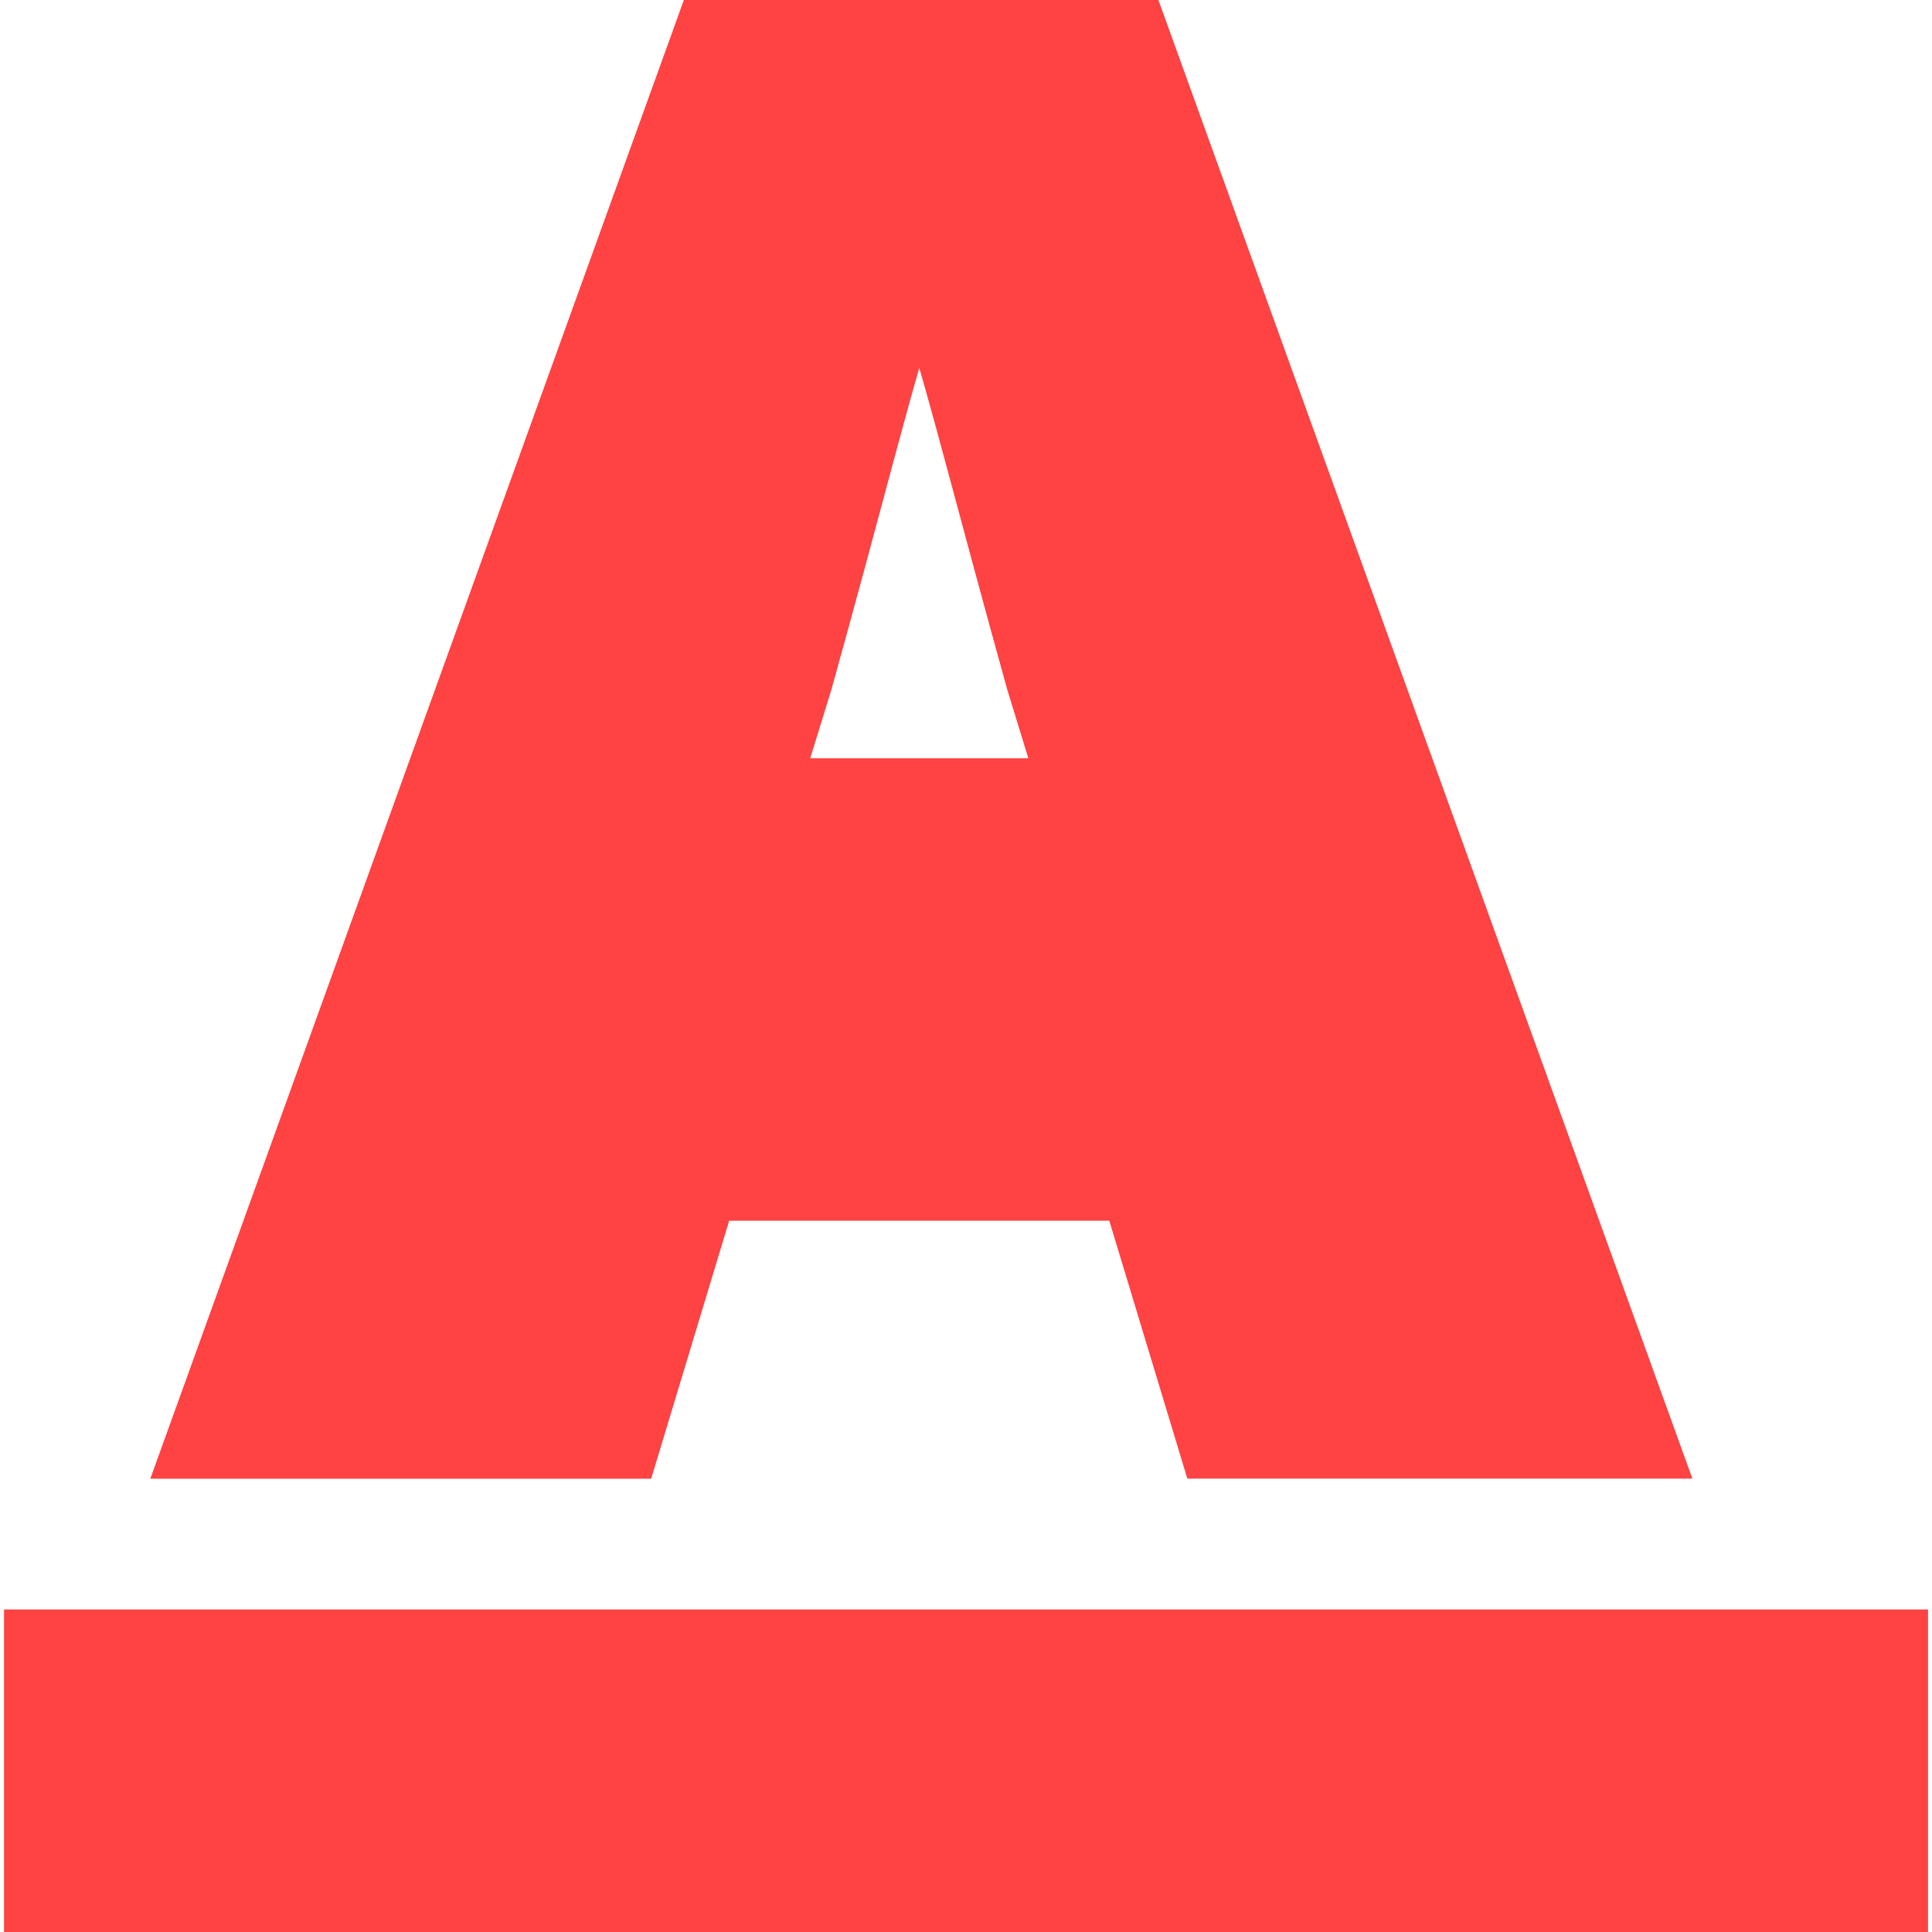
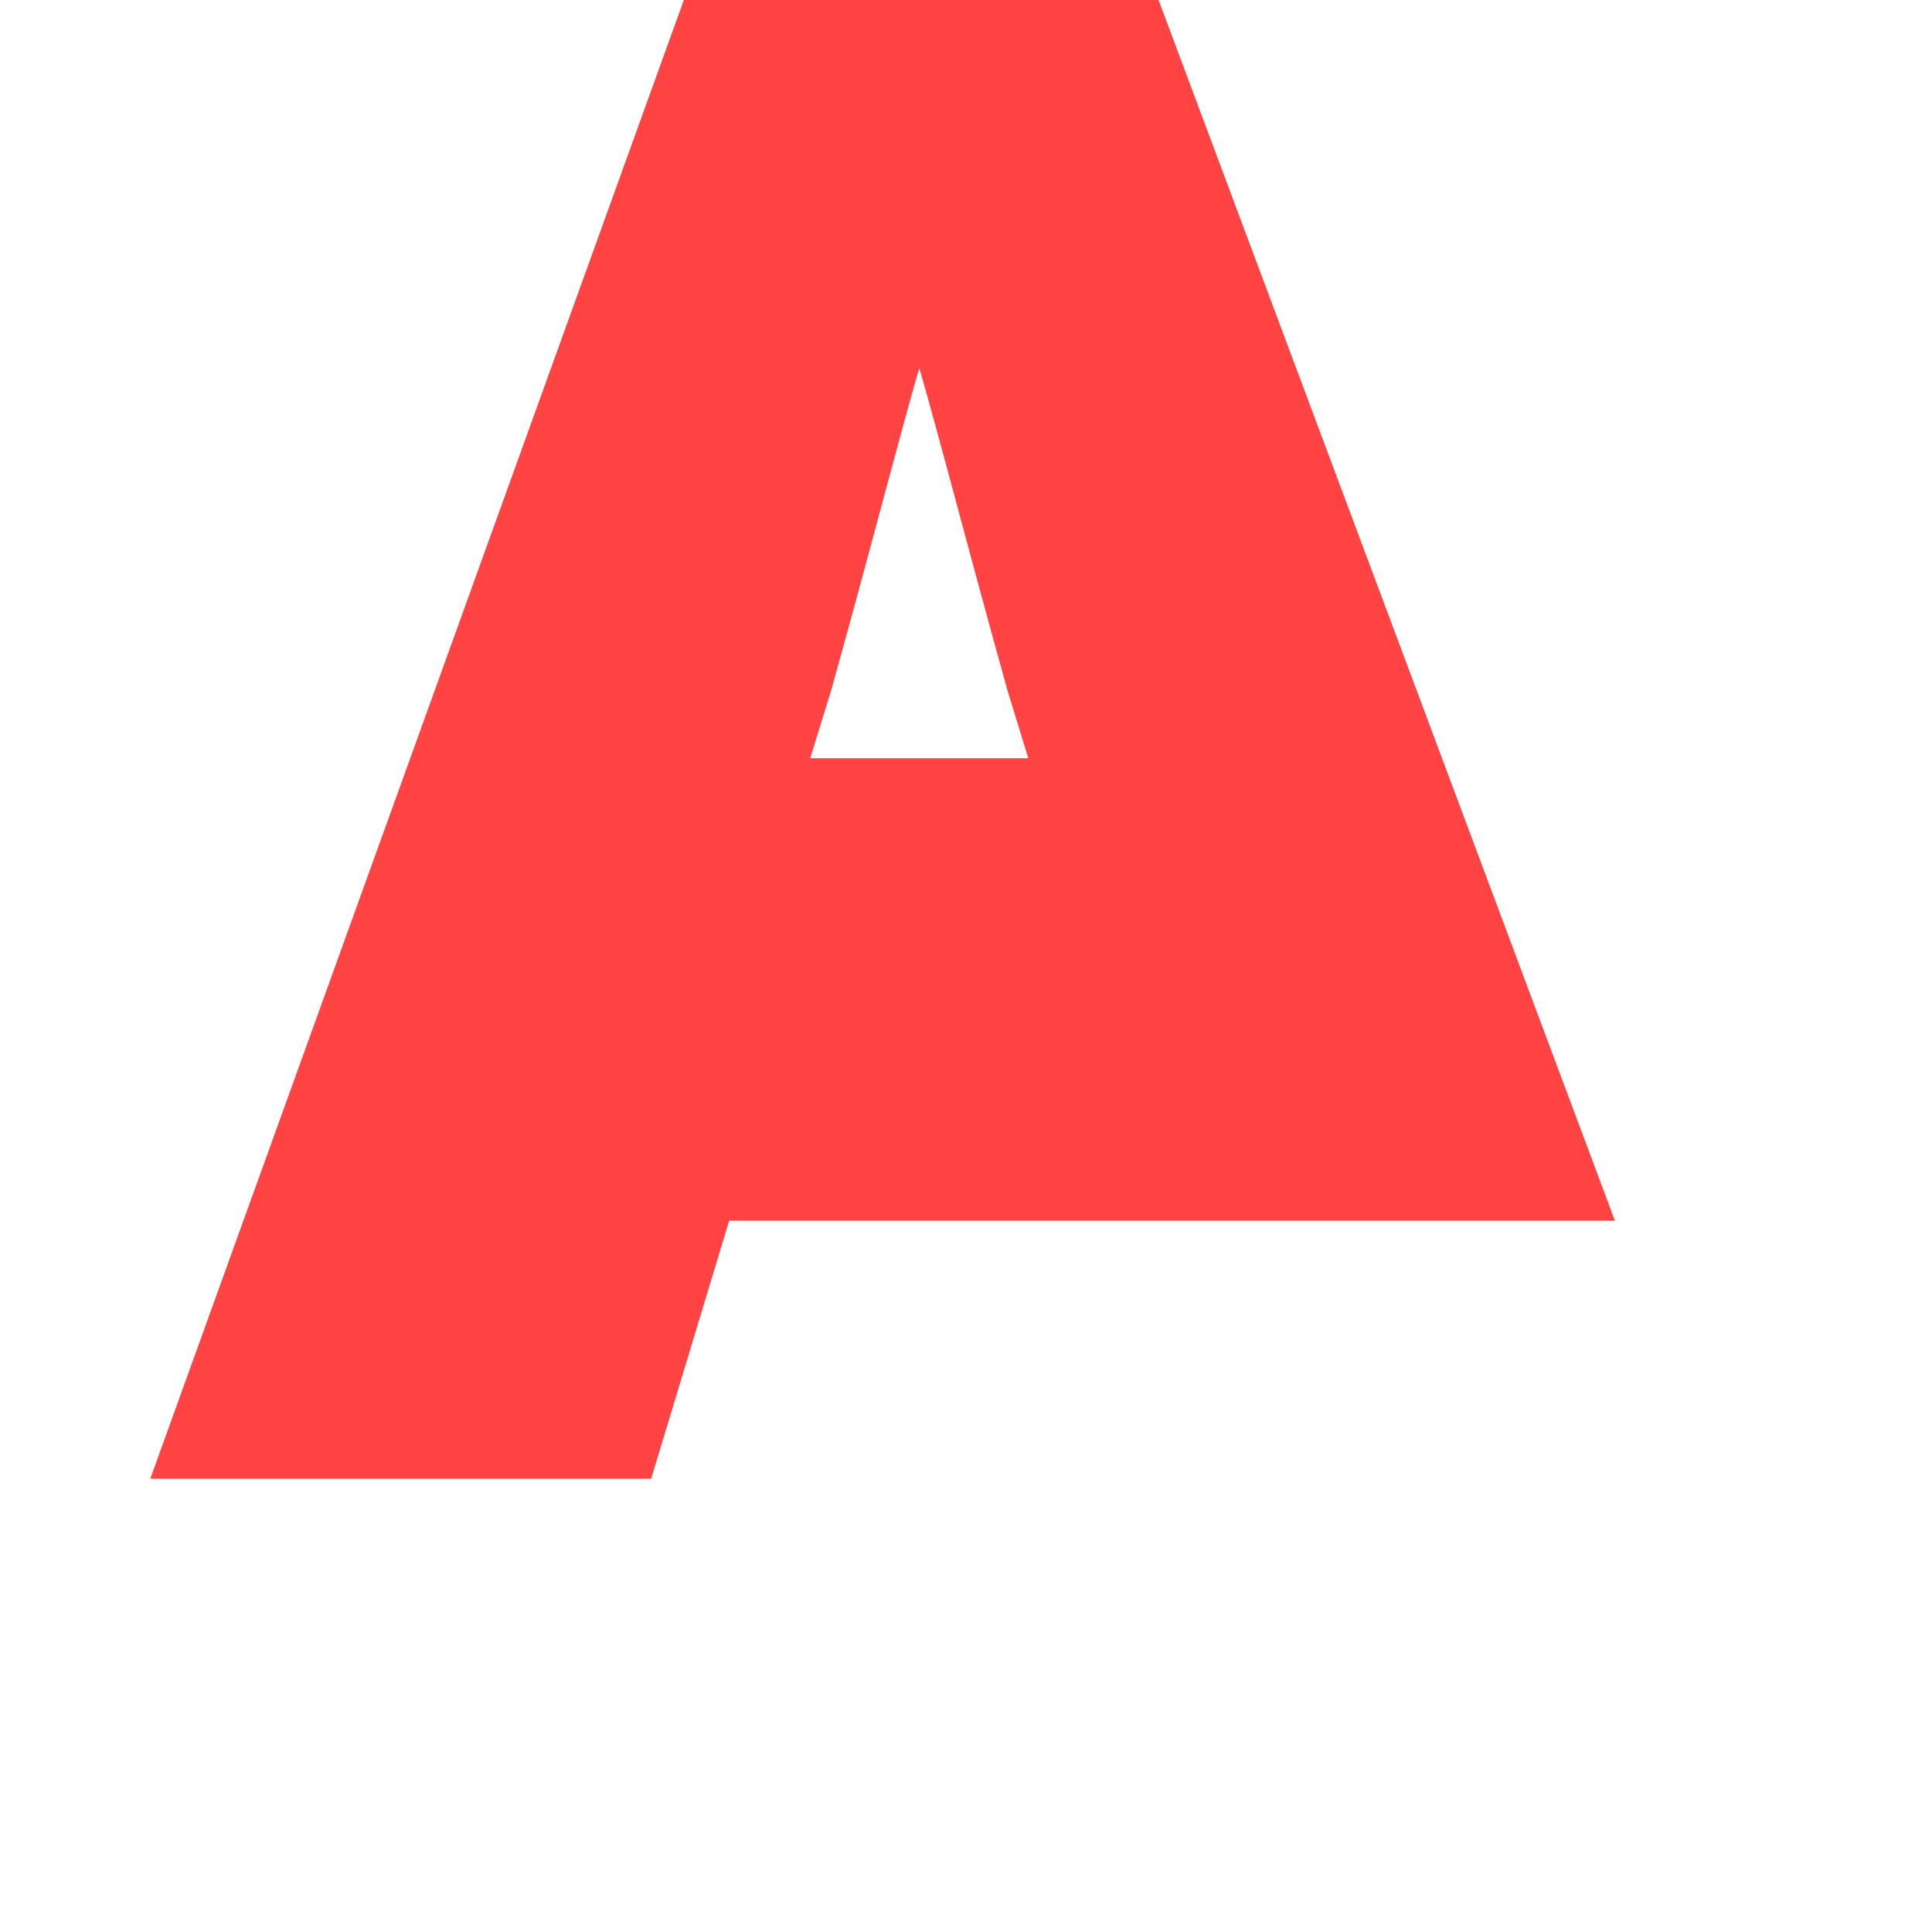
<svg xmlns="http://www.w3.org/2000/svg" version="1.1" id="Capa_1" viewBox="0 0 28.267 28.267" xml:space="preserve" width="64px" height="64px" fill="#ff4242" stroke="#ff4242">
  <g id="SVGRepo_bgCarrier" stroke-width="0" />
  <g id="SVGRepo_tracerCarrier" stroke-linecap="round" stroke-linejoin="round" />
  <g id="SVGRepo_iconCarrier">
    <g>
      <g id="c177_A">
-         <path style="fill:#ff4242;" d="M10.297,17.36h6.304l1.142,3.774h6.306L16.417,0h-5.88L2.911,21.135h6.245L10.297,17.36z M11.685,9.946c0.713-2.557,1.137-4.267,1.449-5.25h0.631c0.313,0.983,0.733,2.666,1.451,5.25l0.506,1.648h-4.545L11.685,9.946z" />
-         <rect x="0.559" y="24.048" style="fill:#ff4242;" width="27.15" height="4.219" />
+         <path style="fill:#ff4242;" d="M10.297,17.36h6.304h6.306L16.417,0h-5.88L2.911,21.135h6.245L10.297,17.36z M11.685,9.946c0.713-2.557,1.137-4.267,1.449-5.25h0.631c0.313,0.983,0.733,2.666,1.451,5.25l0.506,1.648h-4.545L11.685,9.946z" />
      </g>
    </g>
  </g>
</svg>